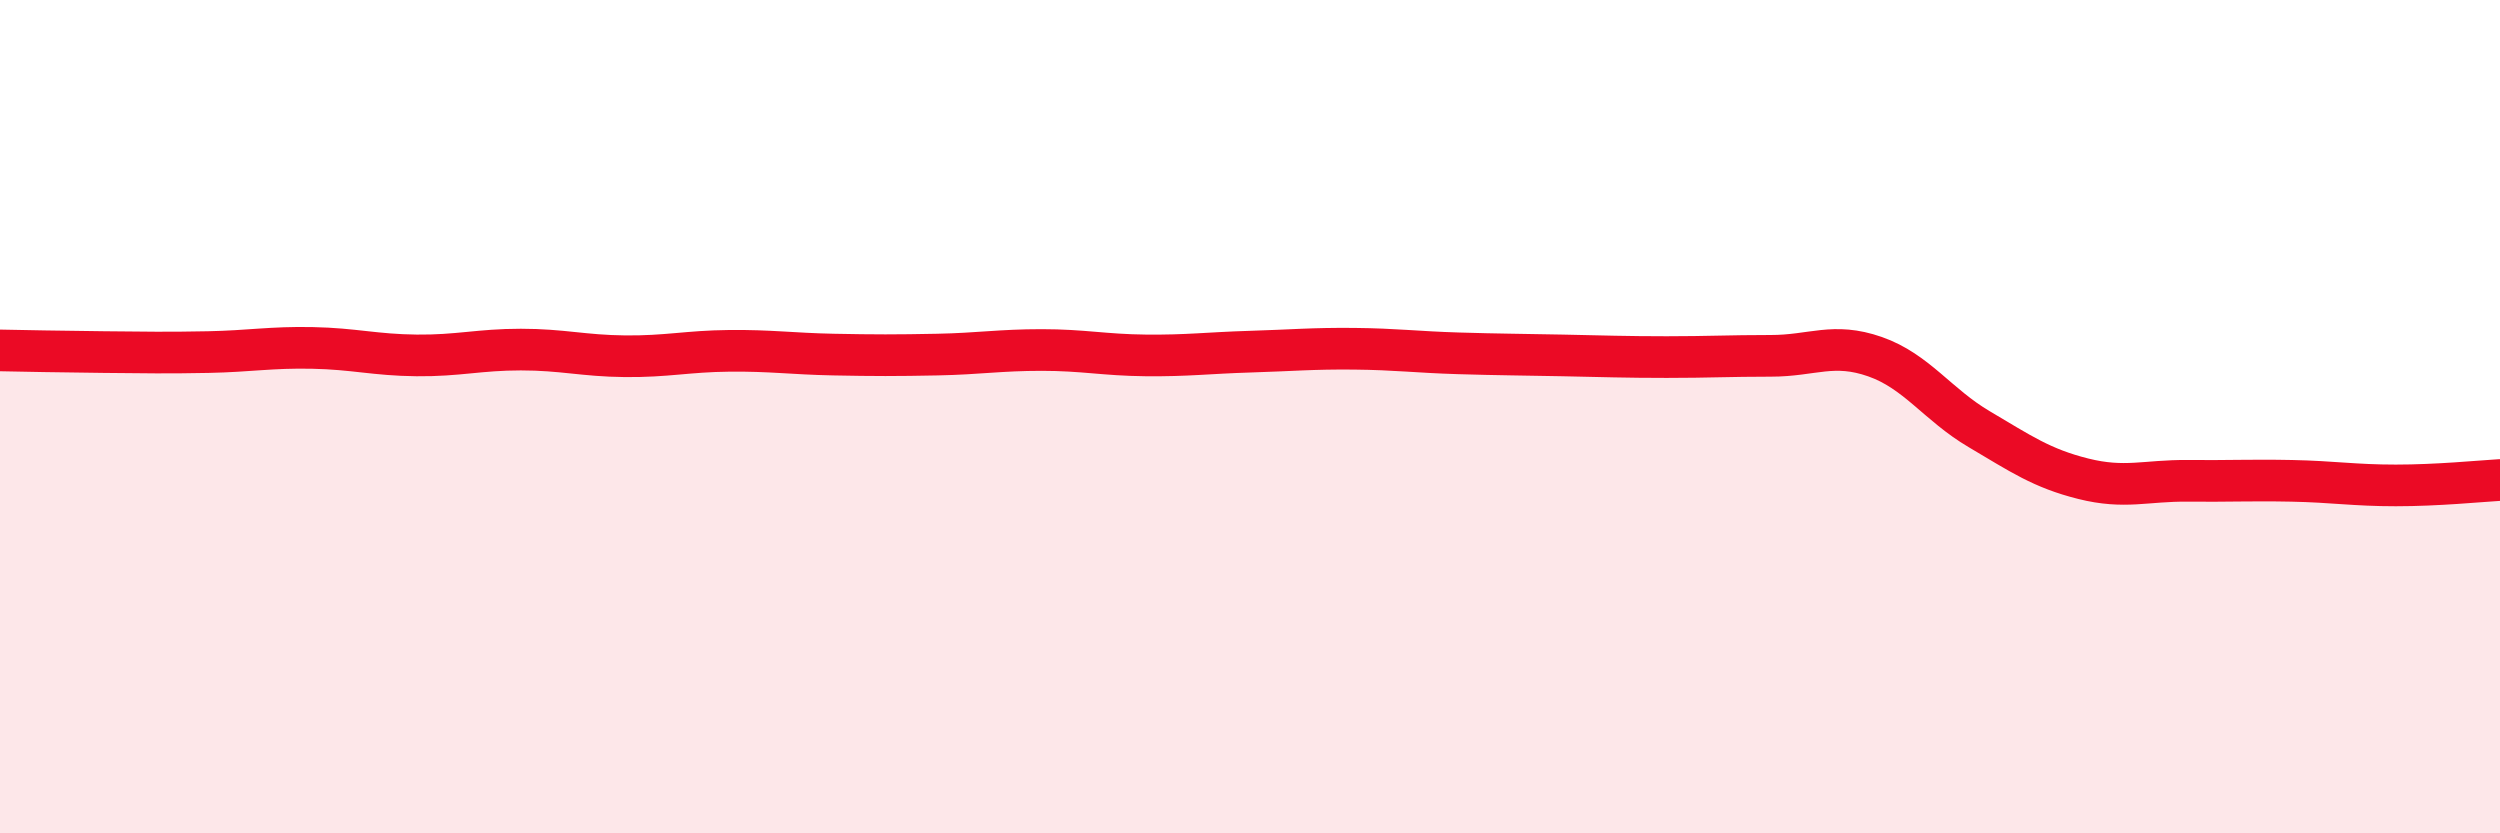
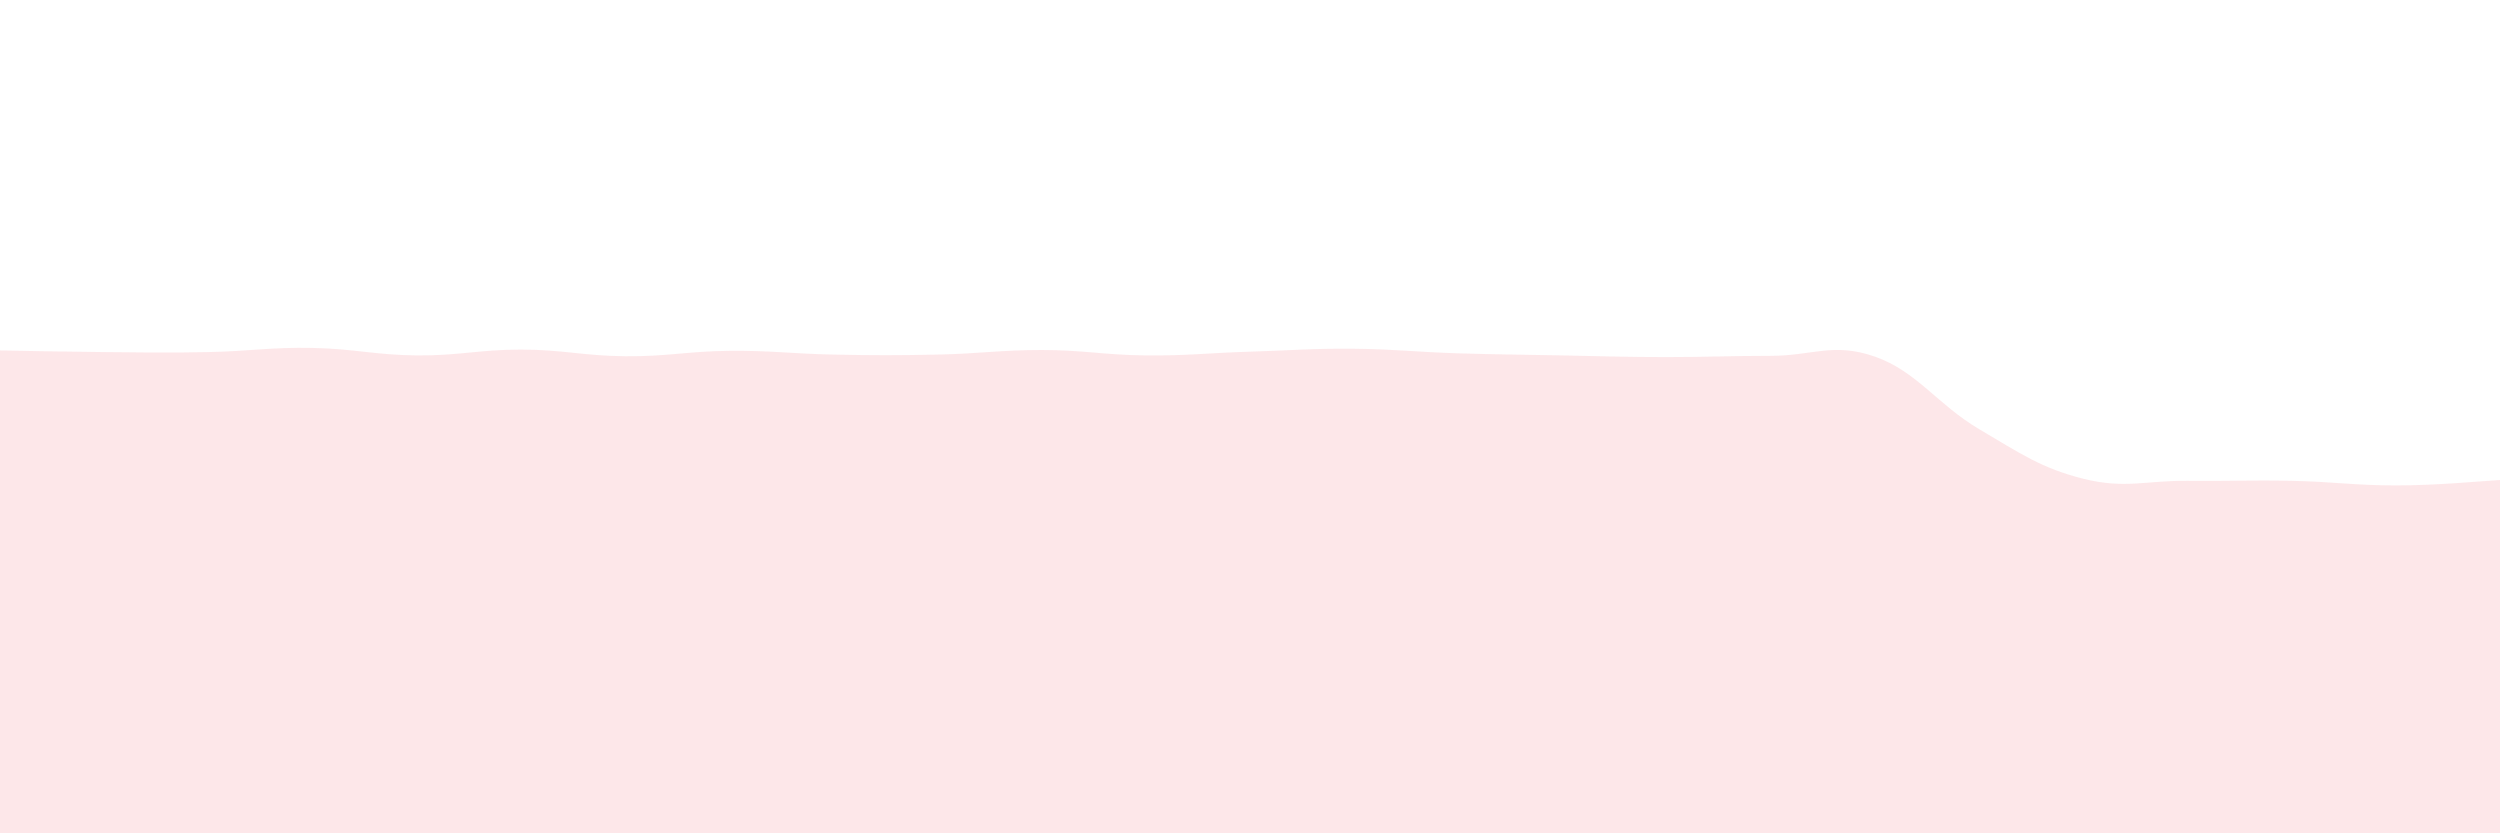
<svg xmlns="http://www.w3.org/2000/svg" width="60" height="20" viewBox="0 0 60 20">
  <path d="M 0,8.41 C 0.5,8.42 1.5,8.44 2.5,8.45 C 3.5,8.46 4,8.47 5,8.45 C 6,8.43 6.5,8.33 7.5,8.35 C 8.5,8.37 9,8.52 10,8.53 C 11,8.54 11.5,8.39 12.5,8.39 C 13.5,8.39 14,8.54 15,8.55 C 16,8.56 16.5,8.43 17.5,8.42 C 18.5,8.41 19,8.49 20,8.51 C 21,8.53 21.5,8.53 22.5,8.51 C 23.5,8.49 24,8.4 25,8.4 C 26,8.4 26.5,8.52 27.5,8.53 C 28.5,8.54 29,8.47 30,8.44 C 31,8.41 31.5,8.36 32.5,8.37 C 33.5,8.38 34,8.45 35,8.48 C 36,8.51 36.5,8.51 37.5,8.53 C 38.5,8.55 39,8.57 40,8.57 C 41,8.57 41.5,8.54 42.5,8.54 C 43.5,8.54 44,8.21 45,8.56 C 46,8.91 46.5,9.71 47.5,10.3 C 48.5,10.89 49,11.24 50,11.49 C 51,11.74 51.5,11.53 52.5,11.54 C 53.5,11.55 54,11.52 55,11.54 C 56,11.56 56.5,11.65 57.5,11.65 C 58.5,11.65 59.5,11.55 60,11.52L60 20L0 20Z" fill="#EB0A25" opacity="0.1" stroke-linecap="round" stroke-linejoin="round" />
-   <path d="M 0,8.41 C 0.5,8.42 1.5,8.44 2.5,8.45 C 3.5,8.46 4,8.47 5,8.45 C 6,8.43 6.5,8.33 7.5,8.35 C 8.5,8.37 9,8.52 10,8.53 C 11,8.54 11.5,8.39 12.5,8.39 C 13.5,8.39 14,8.54 15,8.55 C 16,8.56 16.5,8.43 17.5,8.42 C 18.5,8.41 19,8.49 20,8.51 C 21,8.53 21.5,8.53 22.5,8.51 C 23.5,8.49 24,8.4 25,8.4 C 26,8.4 26.5,8.52 27.5,8.53 C 28.5,8.54 29,8.47 30,8.44 C 31,8.41 31.5,8.36 32.5,8.37 C 33.5,8.38 34,8.45 35,8.48 C 36,8.51 36.5,8.51 37.5,8.53 C 38.5,8.55 39,8.57 40,8.57 C 41,8.57 41.5,8.54 42.5,8.54 C 43.5,8.54 44,8.21 45,8.56 C 46,8.91 46.5,9.71 47.5,10.3 C 48.5,10.89 49,11.24 50,11.49 C 51,11.74 51.5,11.53 52.5,11.54 C 53.5,11.55 54,11.52 55,11.54 C 56,11.56 56.5,11.65 57.5,11.65 C 58.5,11.65 59.5,11.55 60,11.52" stroke="#EB0A25" stroke-width="1" fill="none" stroke-linecap="round" stroke-linejoin="round" />
</svg>